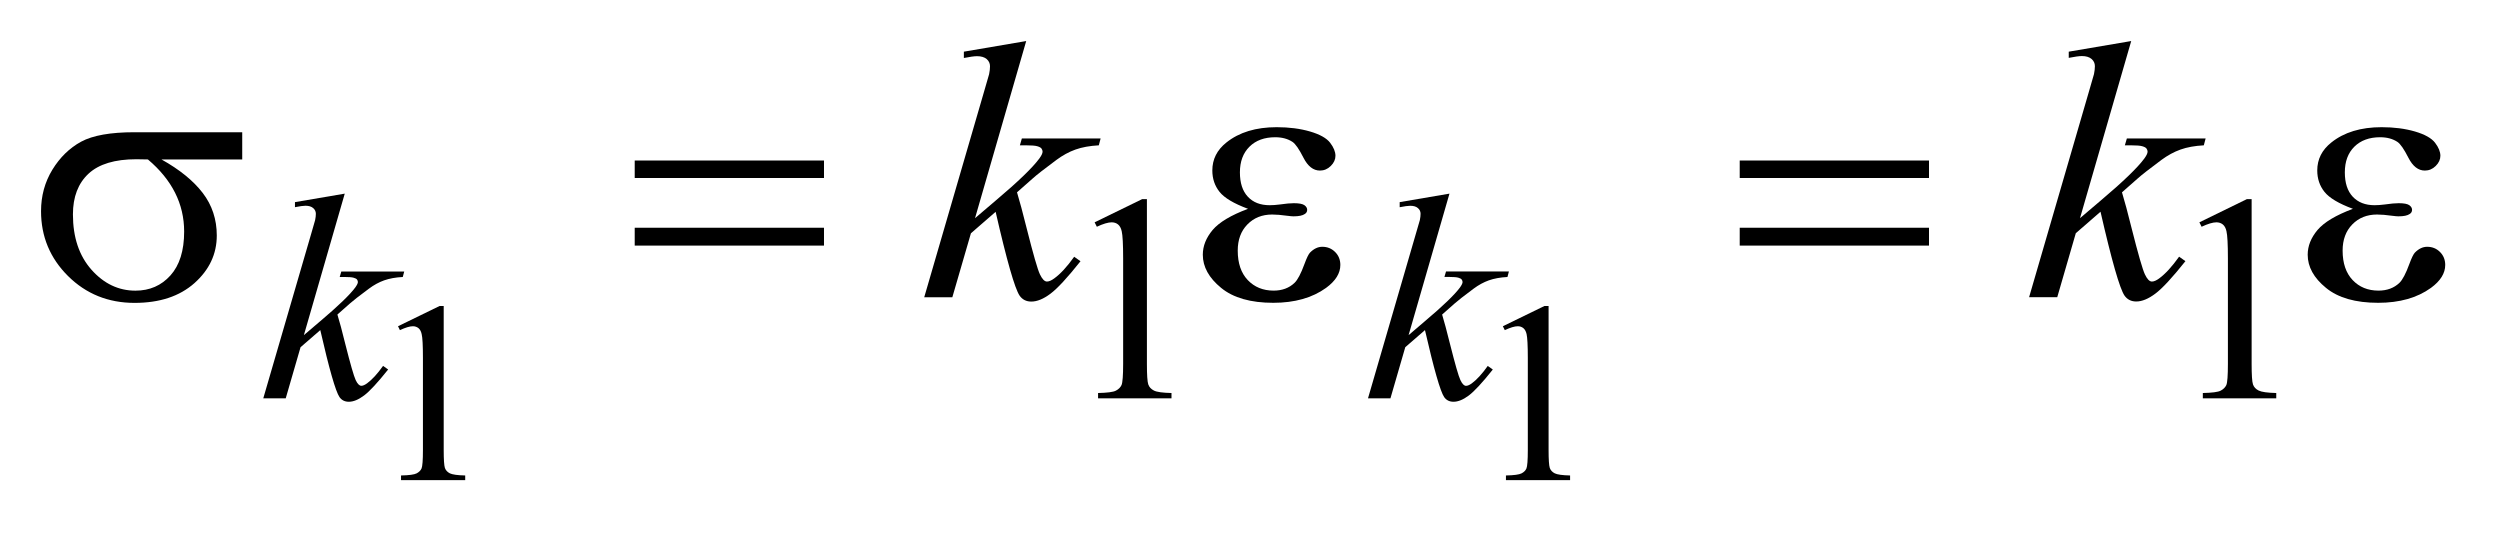
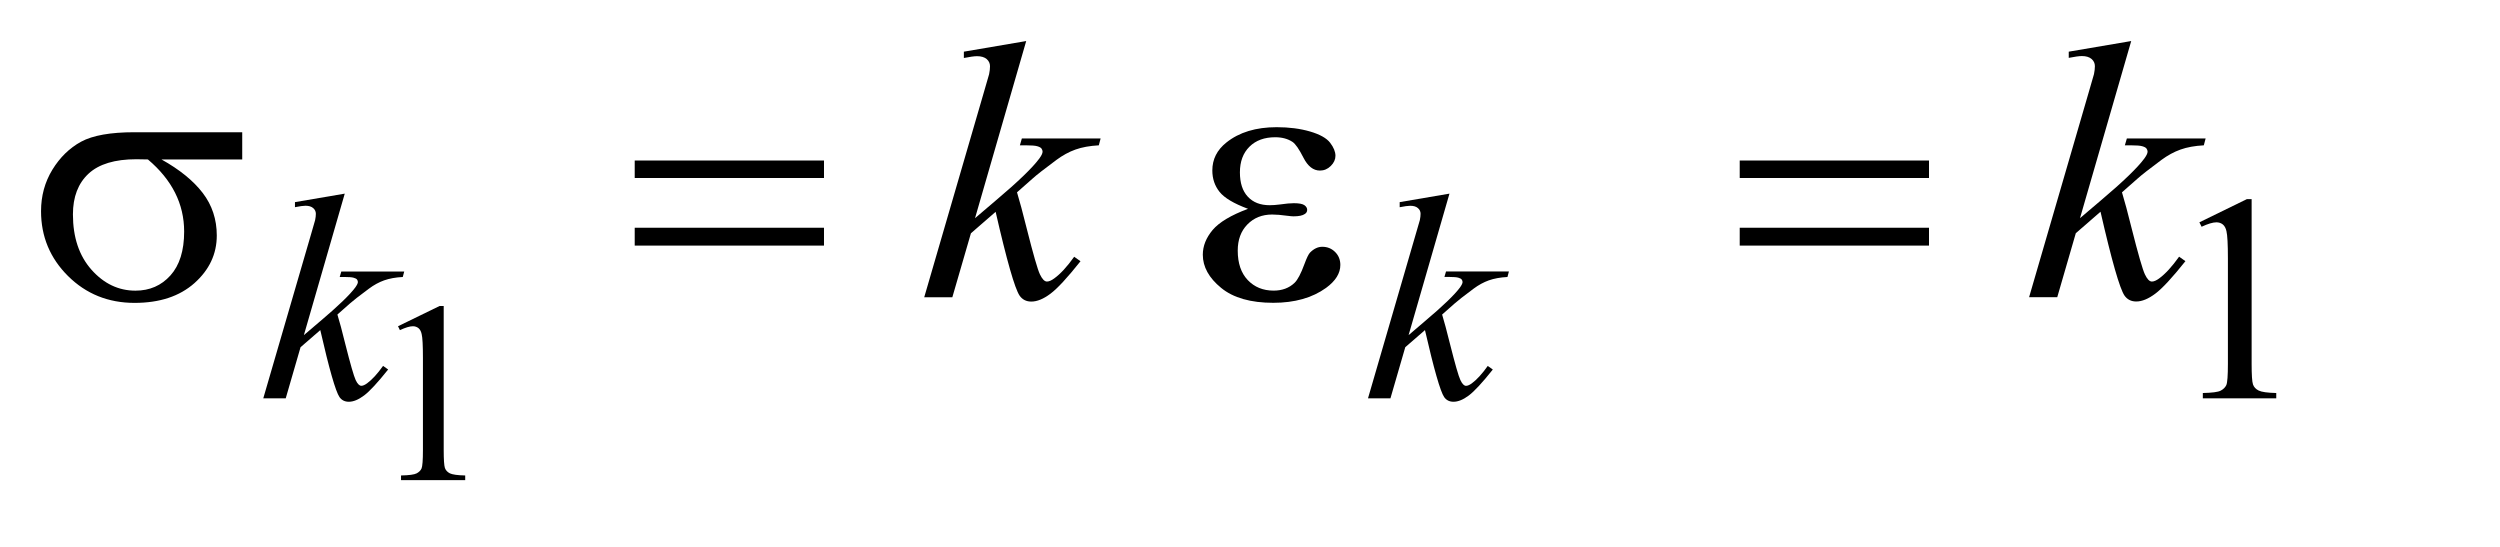
<svg xmlns="http://www.w3.org/2000/svg" stroke-dasharray="none" shape-rendering="auto" font-family="'Dialog'" text-rendering="auto" width="96" fill-opacity="1" color-interpolation="auto" color-rendering="auto" preserveAspectRatio="xMidYMid meet" font-size="12px" viewBox="0 0 96 21" fill="black" stroke="black" image-rendering="auto" stroke-miterlimit="10" stroke-linecap="square" stroke-linejoin="miter" font-style="normal" stroke-width="1" height="21" stroke-dashoffset="0" font-weight="normal" stroke-opacity="1">
  <defs id="genericDefs" />
  <g>
    <defs id="defs1">
      <clipPath clipPathUnits="userSpaceOnUse" id="clipPath1">
        <path d="M-1 -1 L59.579 -1 L59.579 11.697 L-1 11.697 L-1 -1 Z" />
      </clipPath>
      <clipPath clipPathUnits="userSpaceOnUse" id="clipPath2">
        <path d="M-0 -0 L-0 10.697 L58.579 10.697 L58.579 -0 Z" />
      </clipPath>
    </defs>
    <g transform="scale(1.576,1.576) translate(1,1)">
      <path d="M8.698 6.949 L9.71 6.456 L9.811 6.456 L9.811 9.965 C9.811 10.197 9.821 10.343 9.84 10.401 C9.86 10.458 9.9 10.502 9.961 10.533 C10.023 10.563 10.147 10.581 10.335 10.585 L10.335 10.698 L8.771 10.698 L8.771 10.585 C8.967 10.581 9.094 10.564 9.151 10.534 C9.208 10.504 9.248 10.465 9.271 10.415 C9.293 10.364 9.305 10.215 9.305 9.966 L9.305 7.722 C9.305 7.419 9.295 7.225 9.274 7.14 C9.26 7.074 9.233 7.025 9.196 6.995 C9.158 6.965 9.112 6.949 9.06 6.949 C8.984 6.949 8.879 6.981 8.744 7.044 L8.698 6.949 Z" stroke="none" clip-path="url(#clipPath2)" />
    </g>
    <g transform="matrix(1.576,0,0,1.576,1.576,1.576)">
-       <path d="M35.618 6.949 L36.63 6.456 L36.732 6.456 L36.732 9.965 C36.732 10.197 36.742 10.343 36.761 10.401 C36.781 10.458 36.821 10.502 36.882 10.533 C36.943 10.563 37.068 10.581 37.256 10.585 L37.256 10.698 L35.693 10.698 L35.693 10.585 C35.889 10.581 36.015 10.564 36.073 10.534 C36.131 10.504 36.17 10.465 36.192 10.415 C36.214 10.364 36.226 10.215 36.226 9.966 L36.226 7.722 C36.226 7.419 36.215 7.225 36.196 7.14 C36.181 7.075 36.155 7.026 36.117 6.995 C36.08 6.965 36.034 6.949 35.981 6.949 C35.905 6.949 35.8 6.981 35.665 7.044 L35.618 6.949 Z" stroke="none" clip-path="url(#clipPath2)" />
-     </g>
+       </g>
    <g transform="matrix(1.576,0,0,1.576,1.576,1.576)">
-       <path d="M25.671 4.417 L26.829 3.852 L26.945 3.852 L26.945 7.868 C26.945 8.135 26.956 8.301 26.978 8.366 C27 8.431 27.046 8.48 27.116 8.516 C27.186 8.552 27.329 8.571 27.544 8.576 L27.544 8.706 L25.755 8.706 L25.755 8.576 C25.979 8.571 26.124 8.553 26.19 8.518 C26.256 8.483 26.301 8.439 26.327 8.381 C26.352 8.323 26.366 8.152 26.366 7.867 L26.366 5.3 C26.366 4.954 26.354 4.732 26.331 4.634 C26.314 4.559 26.285 4.504 26.242 4.469 C26.199 4.434 26.146 4.417 26.086 4.417 C26 4.417 25.879 4.453 25.725 4.525 L25.671 4.417 Z" stroke="none" clip-path="url(#clipPath2)" />
-     </g>
+       </g>
    <g transform="matrix(1.576,0,0,1.576,1.576,1.576)">
      <path d="M52.589 4.417 L53.746 3.852 L53.862 3.852 L53.862 7.868 C53.862 8.135 53.873 8.301 53.895 8.366 C53.917 8.431 53.963 8.481 54.034 8.516 C54.105 8.551 54.247 8.571 54.462 8.576 L54.462 8.706 L52.673 8.706 L52.673 8.576 C52.898 8.571 53.043 8.553 53.109 8.518 C53.175 8.483 53.219 8.439 53.246 8.381 C53.271 8.323 53.284 8.152 53.284 7.867 L53.284 5.3 C53.284 4.954 53.272 4.732 53.249 4.634 C53.233 4.559 53.203 4.504 53.16 4.469 C53.116 4.434 53.064 4.417 53.004 4.417 C52.917 4.417 52.797 4.453 52.643 4.525 L52.589 4.417 Z" stroke="none" clip-path="url(#clipPath2)" />
    </g>
    <g transform="matrix(1.576,0,0,1.576,1.576,1.576)">
      <path d="M7.4 3.718 L6.404 7.166 L6.804 6.825 C7.241 6.456 7.525 6.182 7.656 6.005 C7.698 5.946 7.72 5.902 7.72 5.872 C7.72 5.851 7.713 5.831 7.699 5.811 C7.685 5.793 7.657 5.778 7.616 5.767 C7.575 5.755 7.503 5.749 7.4 5.749 L7.277 5.749 L7.316 5.616 L8.849 5.616 L8.814 5.749 C8.639 5.758 8.487 5.786 8.36 5.831 C8.232 5.877 8.109 5.944 7.99 6.033 C7.753 6.208 7.598 6.33 7.523 6.397 L7.221 6.664 C7.273 6.832 7.336 7.067 7.41 7.369 C7.536 7.869 7.622 8.166 7.666 8.26 C7.71 8.354 7.757 8.4 7.804 8.4 C7.844 8.4 7.89 8.379 7.944 8.34 C8.066 8.251 8.195 8.11 8.334 7.915 L8.457 8.003 C8.202 8.323 8.007 8.534 7.871 8.636 C7.735 8.738 7.611 8.789 7.499 8.789 C7.401 8.789 7.325 8.751 7.271 8.674 C7.177 8.535 7.021 7.992 6.804 7.043 L6.323 7.46 L5.962 8.705 L5.415 8.705 L6.58 4.704 L6.678 4.364 C6.69 4.305 6.696 4.254 6.696 4.21 C6.696 4.154 6.674 4.107 6.631 4.07 C6.587 4.032 6.524 4.013 6.443 4.013 C6.389 4.013 6.304 4.025 6.187 4.048 L6.187 3.925 L7.4 3.718 Z" stroke="none" clip-path="url(#clipPath2)" />
    </g>
    <g transform="matrix(1.576,0,0,1.576,1.576,1.576)">
      <path d="M34.317 3.718 L33.321 7.166 L33.72 6.825 C34.158 6.456 34.442 6.182 34.573 6.005 C34.615 5.946 34.636 5.902 34.636 5.872 C34.636 5.851 34.629 5.831 34.615 5.811 C34.601 5.792 34.574 5.778 34.533 5.766 C34.492 5.754 34.42 5.748 34.317 5.748 L34.194 5.748 L34.233 5.615 L35.765 5.615 L35.73 5.749 C35.555 5.758 35.404 5.786 35.276 5.831 C35.149 5.877 35.025 5.944 34.906 6.033 C34.67 6.208 34.515 6.33 34.44 6.397 L34.138 6.664 C34.189 6.832 34.252 7.067 34.327 7.369 C34.453 7.869 34.538 8.166 34.583 8.26 C34.627 8.354 34.673 8.401 34.72 8.401 C34.76 8.401 34.807 8.38 34.861 8.341 C34.982 8.252 35.112 8.111 35.25 7.916 L35.373 8.004 C35.118 8.324 34.923 8.535 34.787 8.637 C34.651 8.739 34.527 8.789 34.415 8.789 C34.317 8.789 34.241 8.751 34.187 8.674 C34.093 8.535 33.938 7.992 33.72 7.043 L33.24 7.46 L32.879 8.705 L32.332 8.705 L33.496 4.704 L33.595 4.364 C33.607 4.305 33.613 4.254 33.613 4.21 C33.613 4.154 33.592 4.107 33.548 4.07 C33.505 4.032 33.443 4.014 33.36 4.014 C33.306 4.014 33.221 4.026 33.104 4.049 L33.104 3.925 L34.317 3.718 Z" stroke="none" clip-path="url(#clipPath2)" />
    </g>
    <g transform="matrix(1.576,0,0,1.576,1.576,1.576)">
      <path d="M24.004 0 L22.757 4.316 L23.257 3.89 C23.805 3.428 24.16 3.085 24.324 2.862 C24.377 2.789 24.403 2.734 24.403 2.695 C24.403 2.669 24.394 2.644 24.377 2.62 C24.36 2.596 24.325 2.578 24.274 2.563 C24.223 2.548 24.132 2.541 24.003 2.541 L23.85 2.541 L23.898 2.374 L25.817 2.374 L25.773 2.541 C25.553 2.553 25.363 2.587 25.204 2.644 C25.044 2.701 24.89 2.786 24.741 2.896 C24.445 3.116 24.25 3.268 24.157 3.353 L23.78 3.686 C23.844 3.897 23.923 4.191 24.017 4.569 C24.175 5.195 24.282 5.567 24.338 5.684 C24.394 5.801 24.451 5.86 24.509 5.86 C24.559 5.86 24.617 5.835 24.685 5.785 C24.837 5.676 25 5.499 25.173 5.256 L25.327 5.365 C25.008 5.766 24.764 6.031 24.594 6.157 C24.424 6.285 24.269 6.348 24.128 6.348 C24.005 6.348 23.91 6.299 23.843 6.203 C23.726 6.03 23.531 5.349 23.259 4.161 L22.657 4.684 L22.204 6.243 L21.519 6.243 L22.977 1.233 L23.1 0.808 C23.115 0.735 23.122 0.67 23.122 0.615 C23.122 0.545 23.095 0.486 23.041 0.439 C22.987 0.393 22.908 0.369 22.806 0.369 C22.739 0.369 22.632 0.384 22.485 0.413 L22.485 0.259 L24.004 0 Z" stroke="none" clip-path="url(#clipPath2)" />
    </g>
    <g transform="matrix(1.576,0,0,1.576,1.576,1.576)">
      <path d="M50.928 0 L49.68 4.316 L50.181 3.89 C50.729 3.428 51.084 3.085 51.248 2.862 C51.301 2.789 51.327 2.734 51.327 2.695 C51.327 2.669 51.318 2.644 51.301 2.62 C51.284 2.596 51.249 2.578 51.197 2.563 C51.146 2.548 51.056 2.541 50.927 2.541 L50.773 2.541 L50.822 2.374 L52.741 2.374 L52.697 2.541 C52.477 2.553 52.288 2.587 52.129 2.644 C51.969 2.701 51.815 2.786 51.665 2.896 C51.369 3.116 51.175 3.268 51.081 3.353 L50.703 3.686 C50.767 3.897 50.847 4.191 50.94 4.569 C51.098 5.195 51.206 5.567 51.261 5.684 C51.316 5.801 51.373 5.86 51.432 5.86 C51.482 5.86 51.54 5.835 51.608 5.785 C51.76 5.674 51.922 5.497 52.095 5.254 L52.249 5.363 C51.93 5.764 51.685 6.029 51.515 6.155 C51.345 6.283 51.191 6.346 51.05 6.346 C50.927 6.346 50.831 6.297 50.764 6.201 C50.647 6.028 50.452 5.347 50.18 4.159 L49.578 4.682 L49.126 6.241 L48.44 6.241 L49.898 1.231 L50.021 0.805 C50.036 0.732 50.043 0.667 50.043 0.612 C50.043 0.542 50.016 0.483 49.961 0.436 C49.907 0.39 49.829 0.366 49.727 0.366 C49.66 0.366 49.552 0.381 49.406 0.41 L49.406 0.259 L50.928 0 Z" stroke="none" clip-path="url(#clipPath2)" />
    </g>
    <g transform="matrix(1.576,0,0,1.576,1.576,1.576)">
      <path d="M29.409 4.088 C29.063 3.96 28.832 3.822 28.715 3.675 C28.598 3.528 28.539 3.355 28.539 3.153 C28.539 2.881 28.653 2.654 28.882 2.472 C29.193 2.223 29.601 2.099 30.107 2.099 C30.409 2.099 30.68 2.134 30.92 2.204 C31.159 2.274 31.323 2.366 31.409 2.478 C31.495 2.59 31.539 2.697 31.539 2.796 C31.539 2.886 31.501 2.969 31.425 3.044 C31.349 3.119 31.261 3.156 31.161 3.156 C31 3.156 30.866 3.052 30.759 2.842 C30.653 2.633 30.564 2.505 30.493 2.458 C30.379 2.382 30.238 2.344 30.071 2.344 C29.808 2.344 29.598 2.421 29.444 2.574 C29.289 2.728 29.211 2.936 29.211 3.2 C29.211 3.458 29.275 3.655 29.404 3.793 C29.533 3.932 29.71 4 29.936 4 C30.012 4 30.095 3.994 30.186 3.982 C30.33 3.961 30.443 3.951 30.525 3.951 C30.651 3.951 30.736 3.967 30.782 3.999 C30.827 4.031 30.85 4.069 30.85 4.113 C30.85 4.157 30.83 4.191 30.792 4.214 C30.739 4.252 30.647 4.271 30.516 4.271 C30.487 4.271 30.438 4.267 30.37 4.258 C30.218 4.237 30.094 4.227 29.997 4.227 C29.751 4.227 29.55 4.308 29.393 4.469 C29.236 4.63 29.158 4.842 29.158 5.106 C29.158 5.413 29.239 5.652 29.402 5.824 C29.565 5.995 29.775 6.081 30.032 6.081 C30.24 6.081 30.41 6.018 30.542 5.892 C30.618 5.819 30.698 5.667 30.783 5.435 C30.839 5.283 30.885 5.189 30.92 5.154 C31.013 5.06 31.112 5.013 31.218 5.013 C31.341 5.013 31.446 5.055 31.531 5.14 C31.616 5.225 31.658 5.33 31.658 5.456 C31.658 5.658 31.543 5.844 31.311 6.014 C30.974 6.257 30.545 6.378 30.024 6.378 C29.473 6.378 29.049 6.257 28.753 6.014 C28.456 5.771 28.307 5.502 28.307 5.206 C28.307 4.995 28.387 4.794 28.546 4.604 C28.705 4.416 28.993 4.243 29.409 4.088 Z" stroke="none" clip-path="url(#clipPath2)" />
    </g>
    <g transform="matrix(1.576,0,0,1.576,1.576,1.576)">
      <path d="M41.389 2.911 L46.001 2.911 L46.001 3.337 L41.389 3.337 L41.389 2.911 ZM41.389 4.549 L46.001 4.549 L46.001 4.984 L41.389 4.984 L41.389 4.549 Z" stroke="none" clip-path="url(#clipPath2)" />
    </g>
    <g transform="matrix(1.576,0,0,1.576,1.576,1.576)">
      <path d="M4.902 2.885 L2.934 2.885 C3.376 3.131 3.711 3.403 3.94 3.702 C4.168 4 4.282 4.346 4.282 4.738 C4.282 5.189 4.1 5.575 3.738 5.898 C3.375 6.22 2.889 6.38 2.279 6.38 C1.638 6.38 1.098 6.162 0.658 5.726 C0.219 5.29 0 4.763 0 4.145 C0 3.773 0.092 3.437 0.276 3.135 C0.461 2.834 0.694 2.606 0.977 2.452 C1.26 2.299 1.692 2.222 2.275 2.222 L4.902 2.222 L4.902 2.885 ZM2.604 2.885 C2.481 2.882 2.388 2.88 2.323 2.88 C1.799 2.88 1.41 2.997 1.157 3.232 C0.904 3.467 0.777 3.797 0.777 4.224 C0.777 4.783 0.928 5.233 1.229 5.572 C1.531 5.912 1.888 6.082 2.301 6.082 C2.647 6.082 2.931 5.958 3.153 5.711 C3.376 5.463 3.487 5.107 3.487 4.642 C3.487 3.968 3.193 3.383 2.604 2.885 Z" stroke="none" clip-path="url(#clipPath2)" />
    </g>
    <g transform="matrix(1.576,0,0,1.576,1.576,1.576)">
      <path d="M14.465 2.911 L19.077 2.911 L19.077 3.337 L14.465 3.337 L14.465 2.911 ZM14.465 4.549 L19.077 4.549 L19.077 4.984 L14.465 4.984 L14.465 4.549 Z" stroke="none" clip-path="url(#clipPath2)" />
    </g>
    <g transform="matrix(1.576,0,0,1.576,1.576,1.576)">
-       <path d="M56.33 4.088 C55.984 3.96 55.754 3.822 55.637 3.675 C55.52 3.528 55.461 3.355 55.461 3.153 C55.461 2.881 55.575 2.654 55.804 2.472 C56.114 2.223 56.523 2.099 57.029 2.099 C57.331 2.099 57.602 2.134 57.842 2.204 C58.081 2.274 58.245 2.366 58.331 2.478 C58.417 2.59 58.461 2.697 58.461 2.796 C58.461 2.886 58.423 2.969 58.347 3.044 C58.271 3.119 58.183 3.156 58.083 3.156 C57.922 3.156 57.788 3.052 57.681 2.842 C57.575 2.633 57.486 2.505 57.415 2.458 C57.301 2.382 57.16 2.344 56.993 2.344 C56.73 2.344 56.52 2.421 56.365 2.574 C56.21 2.728 56.133 2.936 56.133 3.2 C56.133 3.458 56.197 3.655 56.326 3.793 C56.455 3.931 56.632 4 56.857 4 C56.933 4 57.016 3.994 57.107 3.982 C57.251 3.961 57.364 3.951 57.446 3.951 C57.572 3.951 57.657 3.967 57.703 3.999 C57.748 4.031 57.771 4.069 57.771 4.113 C57.771 4.157 57.751 4.191 57.713 4.214 C57.66 4.252 57.568 4.271 57.437 4.271 C57.408 4.271 57.359 4.267 57.291 4.258 C57.139 4.237 57.015 4.227 56.918 4.227 C56.672 4.227 56.471 4.308 56.314 4.469 C56.157 4.63 56.079 4.842 56.079 5.106 C56.079 5.413 56.16 5.652 56.323 5.824 C56.485 5.995 56.695 6.081 56.953 6.081 C57.161 6.081 57.331 6.018 57.463 5.892 C57.539 5.819 57.619 5.667 57.704 5.435 C57.76 5.283 57.806 5.189 57.841 5.154 C57.934 5.06 58.033 5.013 58.139 5.013 C58.262 5.013 58.367 5.055 58.452 5.14 C58.537 5.225 58.579 5.33 58.579 5.456 C58.579 5.658 58.464 5.844 58.232 6.014 C57.895 6.257 57.466 6.378 56.945 6.378 C56.394 6.378 55.97 6.257 55.674 6.014 C55.376 5.771 55.228 5.502 55.228 5.206 C55.228 4.995 55.308 4.794 55.467 4.604 C55.627 4.416 55.914 4.243 56.33 4.088 Z" stroke="none" clip-path="url(#clipPath2)" />
-     </g>
+       </g>
  </g>
</svg>